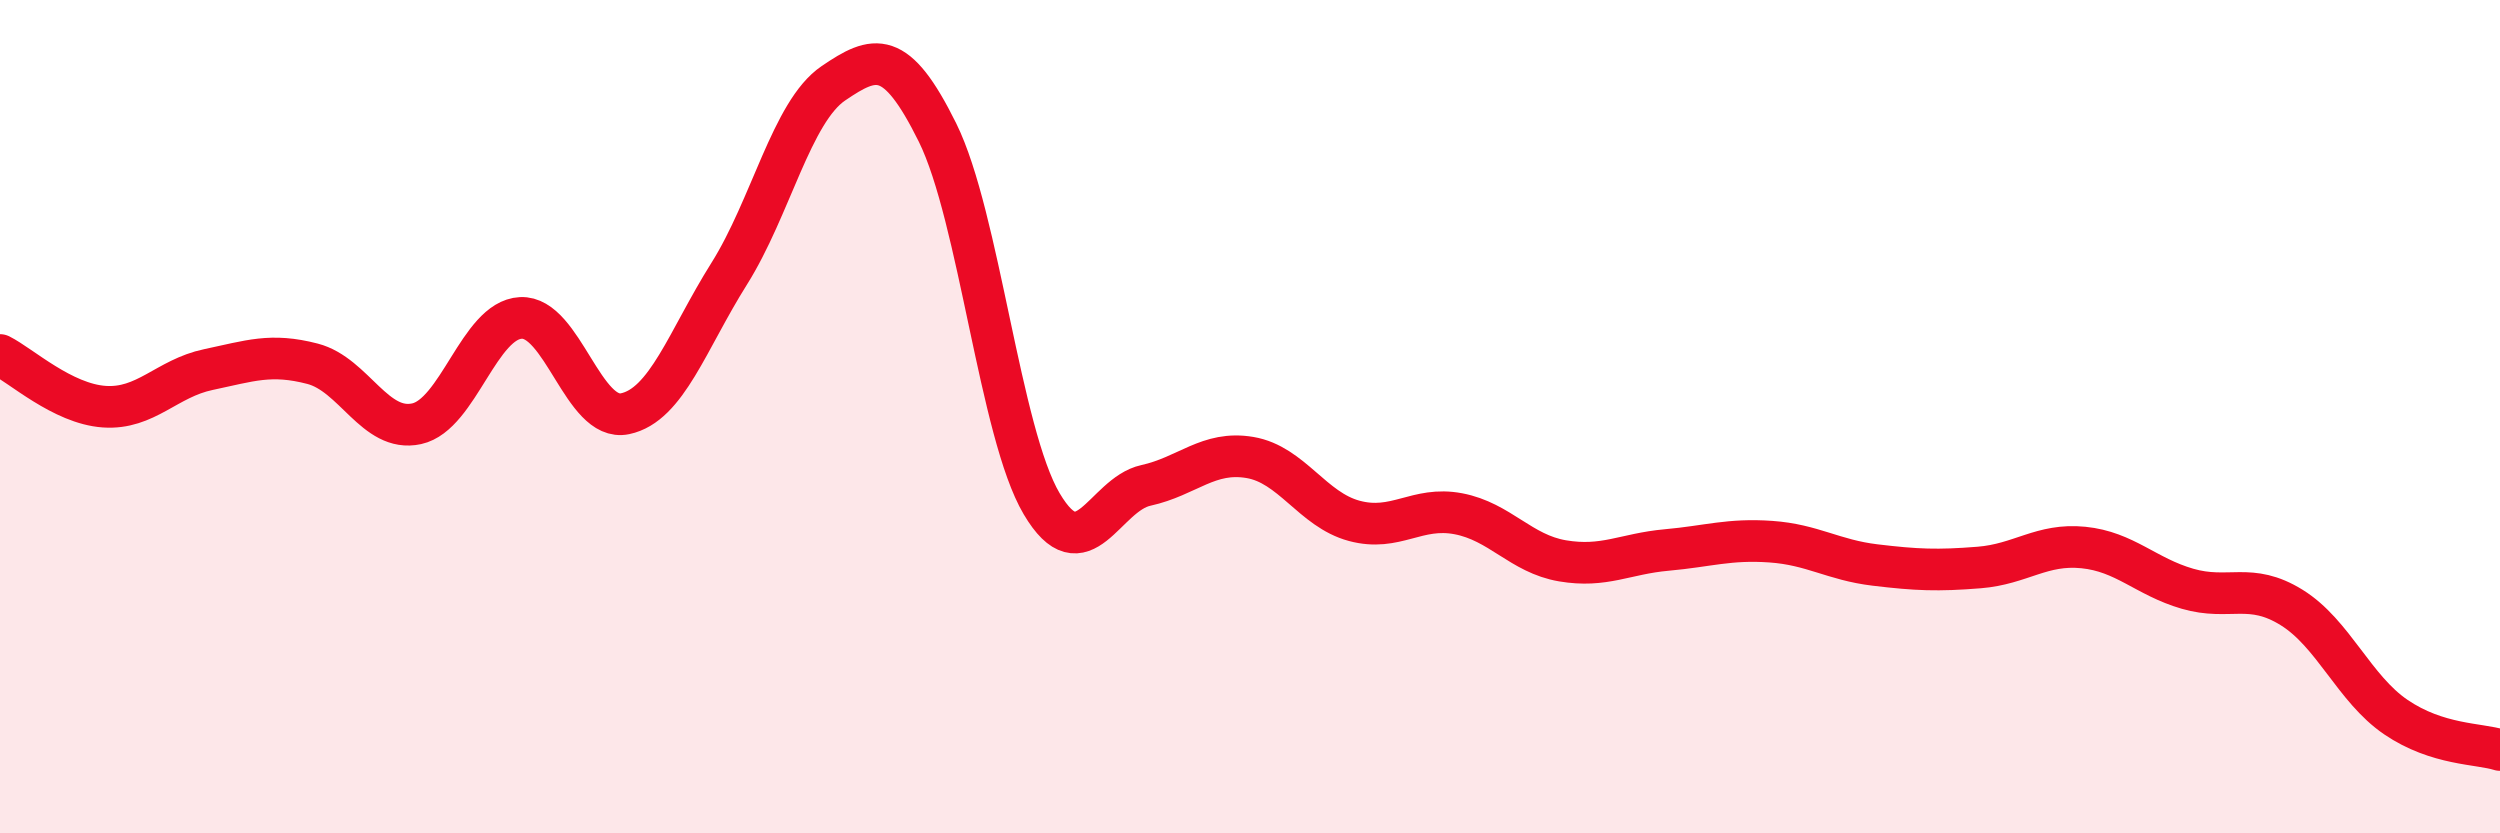
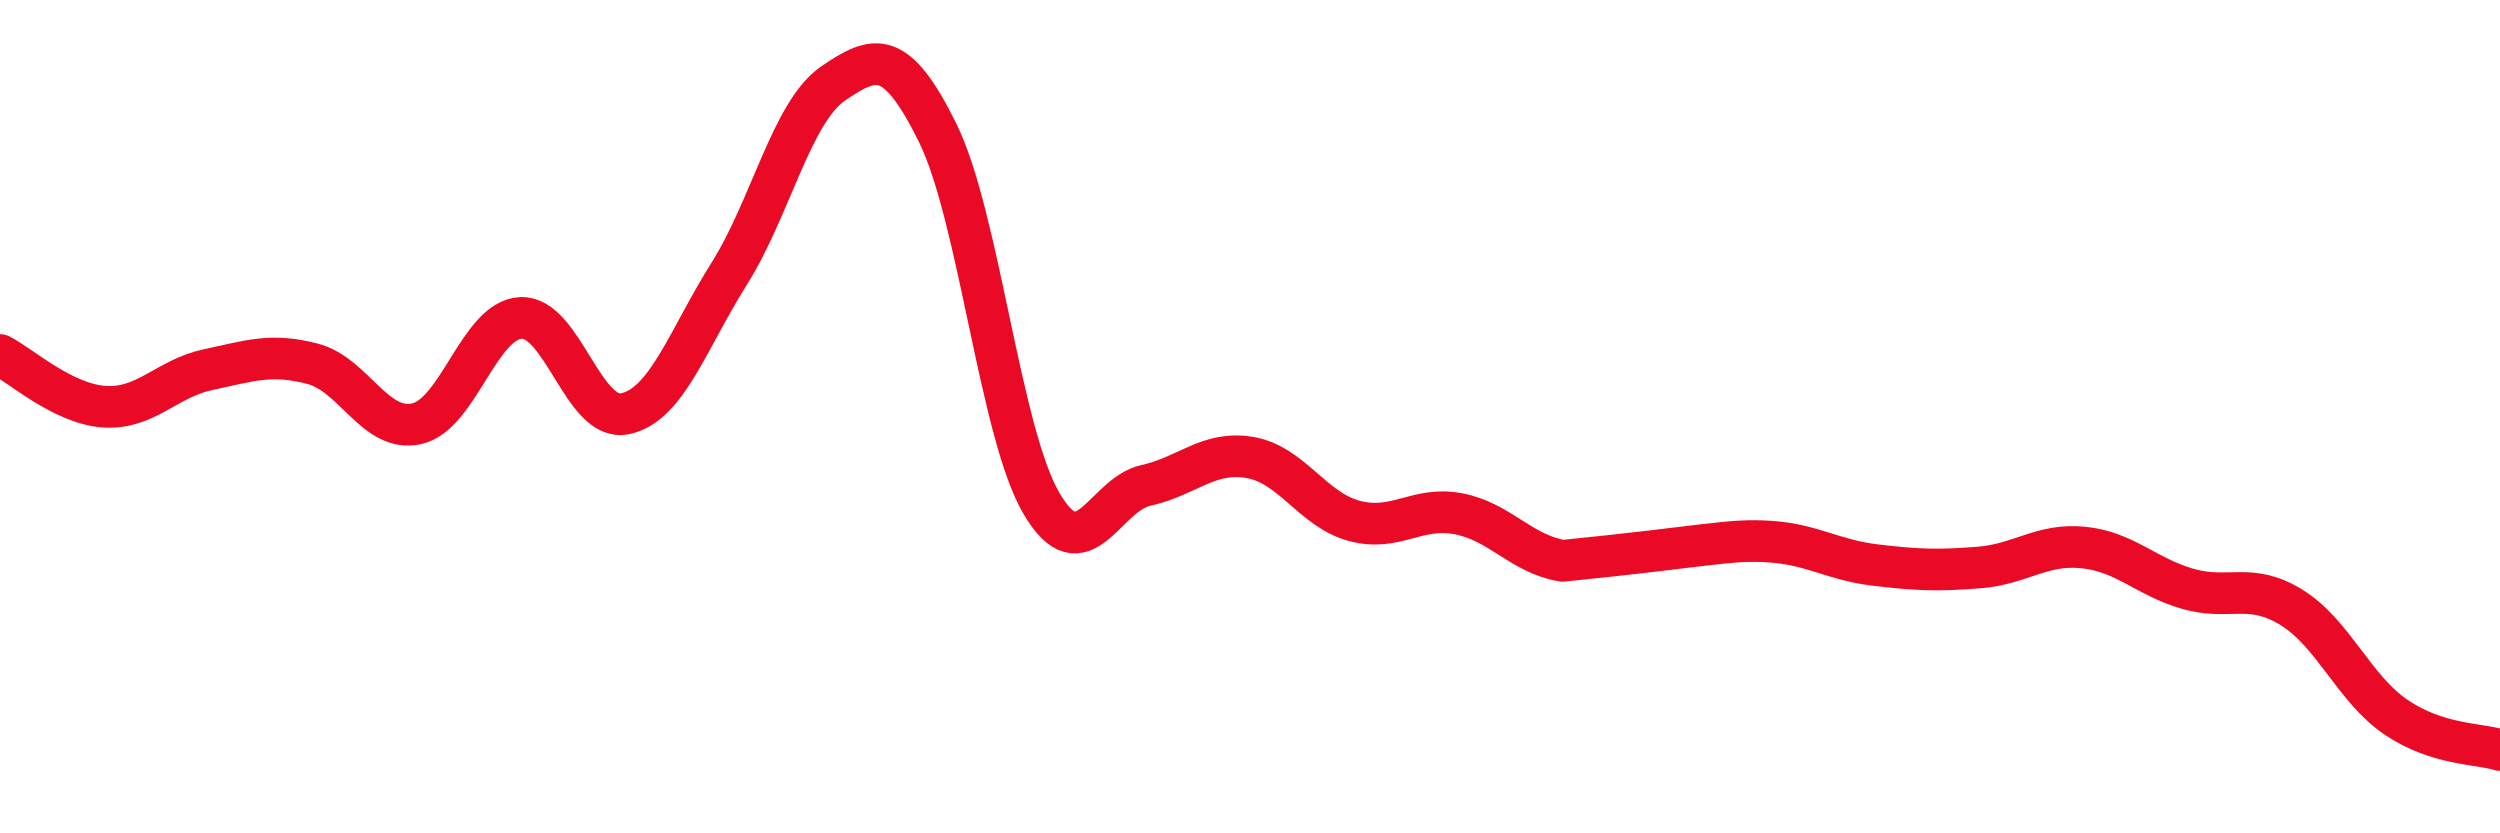
<svg xmlns="http://www.w3.org/2000/svg" width="60" height="20" viewBox="0 0 60 20">
-   <path d="M 0,8.52 C 0.5,8.77 1.5,9.69 2.5,9.76 C 3.5,9.83 4,9.08 5,8.87 C 6,8.66 6.5,8.47 7.5,8.73 C 8.5,8.99 9,10.39 10,10.17 C 11,9.95 11.5,7.68 12.5,7.63 C 13.5,7.58 14,10.14 15,9.93 C 16,9.72 16.5,8.16 17.5,6.57 C 18.5,4.98 19,2.68 20,2 C 21,1.32 21.5,1.16 22.5,3.18 C 23.5,5.2 24,10.4 25,12.09 C 26,13.78 26.5,11.87 27.5,11.65 C 28.5,11.43 29,10.81 30,10.98 C 31,11.15 31.5,12.23 32.5,12.5 C 33.5,12.77 34,12.14 35,12.33 C 36,12.52 36.5,13.29 37.5,13.46 C 38.5,13.63 39,13.29 40,13.2 C 41,13.11 41.5,12.93 42.5,13 C 43.5,13.07 44,13.44 45,13.56 C 46,13.68 46.5,13.7 47.5,13.62 C 48.5,13.54 49,13.04 50,13.14 C 51,13.24 51.5,13.84 52.5,14.13 C 53.5,14.42 54,13.96 55,14.58 C 56,15.2 56.5,16.53 57.5,17.21 C 58.5,17.89 59.5,17.84 60,18L60 20L0 20Z" fill="#EB0A25" opacity="0.1" stroke-linecap="round" stroke-linejoin="round" />
-   <path d="M 0,8.52 C 0.5,8.77 1.5,9.69 2.5,9.76 C 3.5,9.83 4,9.08 5,8.87 C 6,8.66 6.5,8.47 7.5,8.73 C 8.5,8.99 9,10.39 10,10.17 C 11,9.95 11.5,7.68 12.5,7.63 C 13.5,7.58 14,10.14 15,9.93 C 16,9.72 16.5,8.16 17.5,6.57 C 18.5,4.98 19,2.68 20,2 C 21,1.32 21.5,1.16 22.5,3.18 C 23.5,5.2 24,10.4 25,12.09 C 26,13.78 26.5,11.87 27.5,11.65 C 28.5,11.43 29,10.81 30,10.98 C 31,11.15 31.5,12.23 32.5,12.5 C 33.5,12.77 34,12.14 35,12.33 C 36,12.52 36.5,13.29 37.5,13.46 C 38.5,13.63 39,13.29 40,13.2 C 41,13.11 41.5,12.93 42.5,13 C 43.5,13.07 44,13.44 45,13.56 C 46,13.68 46.5,13.7 47.5,13.62 C 48.5,13.54 49,13.04 50,13.14 C 51,13.24 51.5,13.84 52.5,14.13 C 53.5,14.42 54,13.96 55,14.58 C 56,15.2 56.5,16.53 57.5,17.21 C 58.5,17.89 59.5,17.84 60,18" stroke="#EB0A25" stroke-width="1" fill="none" stroke-linecap="round" stroke-linejoin="round" />
+   <path d="M 0,8.52 C 0.5,8.77 1.5,9.69 2.5,9.76 C 3.5,9.83 4,9.08 5,8.87 C 6,8.66 6.5,8.47 7.5,8.73 C 8.5,8.99 9,10.39 10,10.17 C 11,9.95 11.5,7.68 12.5,7.63 C 13.5,7.58 14,10.14 15,9.93 C 16,9.72 16.5,8.16 17.5,6.57 C 18.5,4.98 19,2.68 20,2 C 21,1.32 21.5,1.16 22.5,3.18 C 23.5,5.2 24,10.4 25,12.09 C 26,13.78 26.5,11.87 27.5,11.65 C 28.5,11.43 29,10.81 30,10.98 C 31,11.15 31.5,12.23 32.5,12.5 C 33.5,12.77 34,12.14 35,12.33 C 36,12.52 36.5,13.29 37.5,13.46 C 41,13.11 41.5,12.93 42.5,13 C 43.5,13.07 44,13.44 45,13.56 C 46,13.68 46.5,13.7 47.5,13.62 C 48.5,13.54 49,13.04 50,13.14 C 51,13.24 51.5,13.84 52.5,14.13 C 53.5,14.42 54,13.96 55,14.58 C 56,15.2 56.5,16.53 57.5,17.21 C 58.5,17.89 59.5,17.84 60,18" stroke="#EB0A25" stroke-width="1" fill="none" stroke-linecap="round" stroke-linejoin="round" />
</svg>